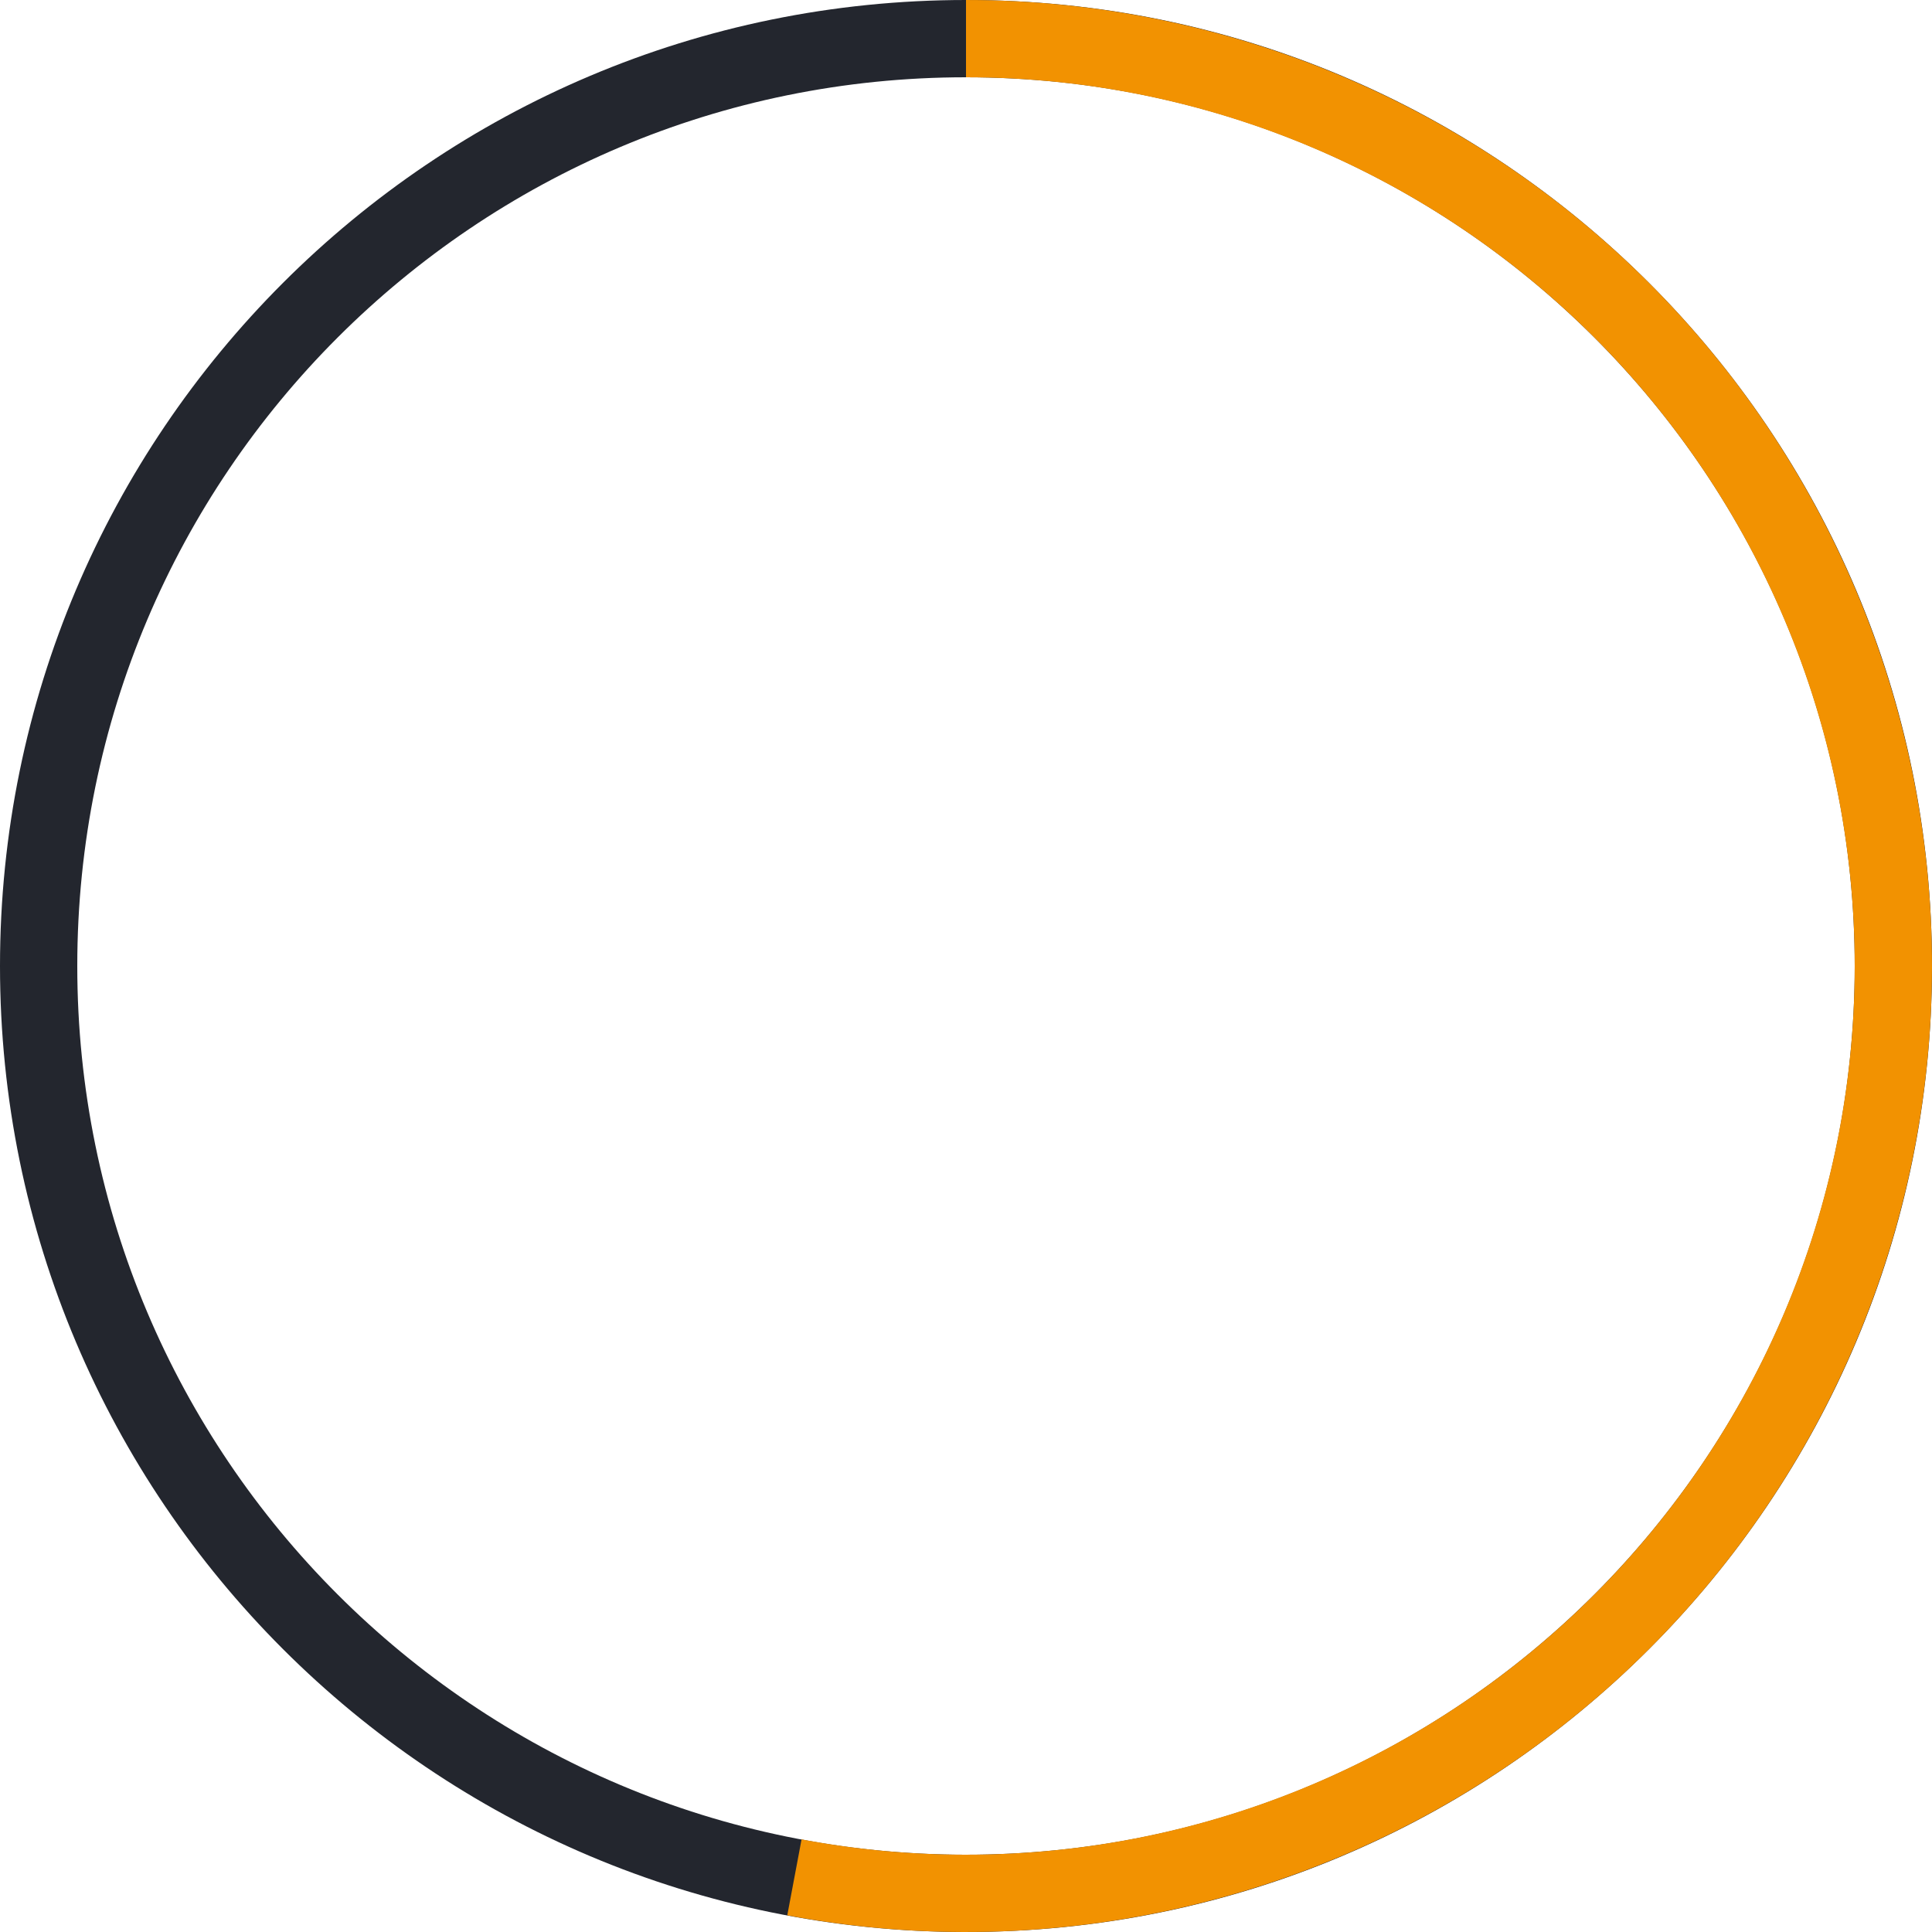
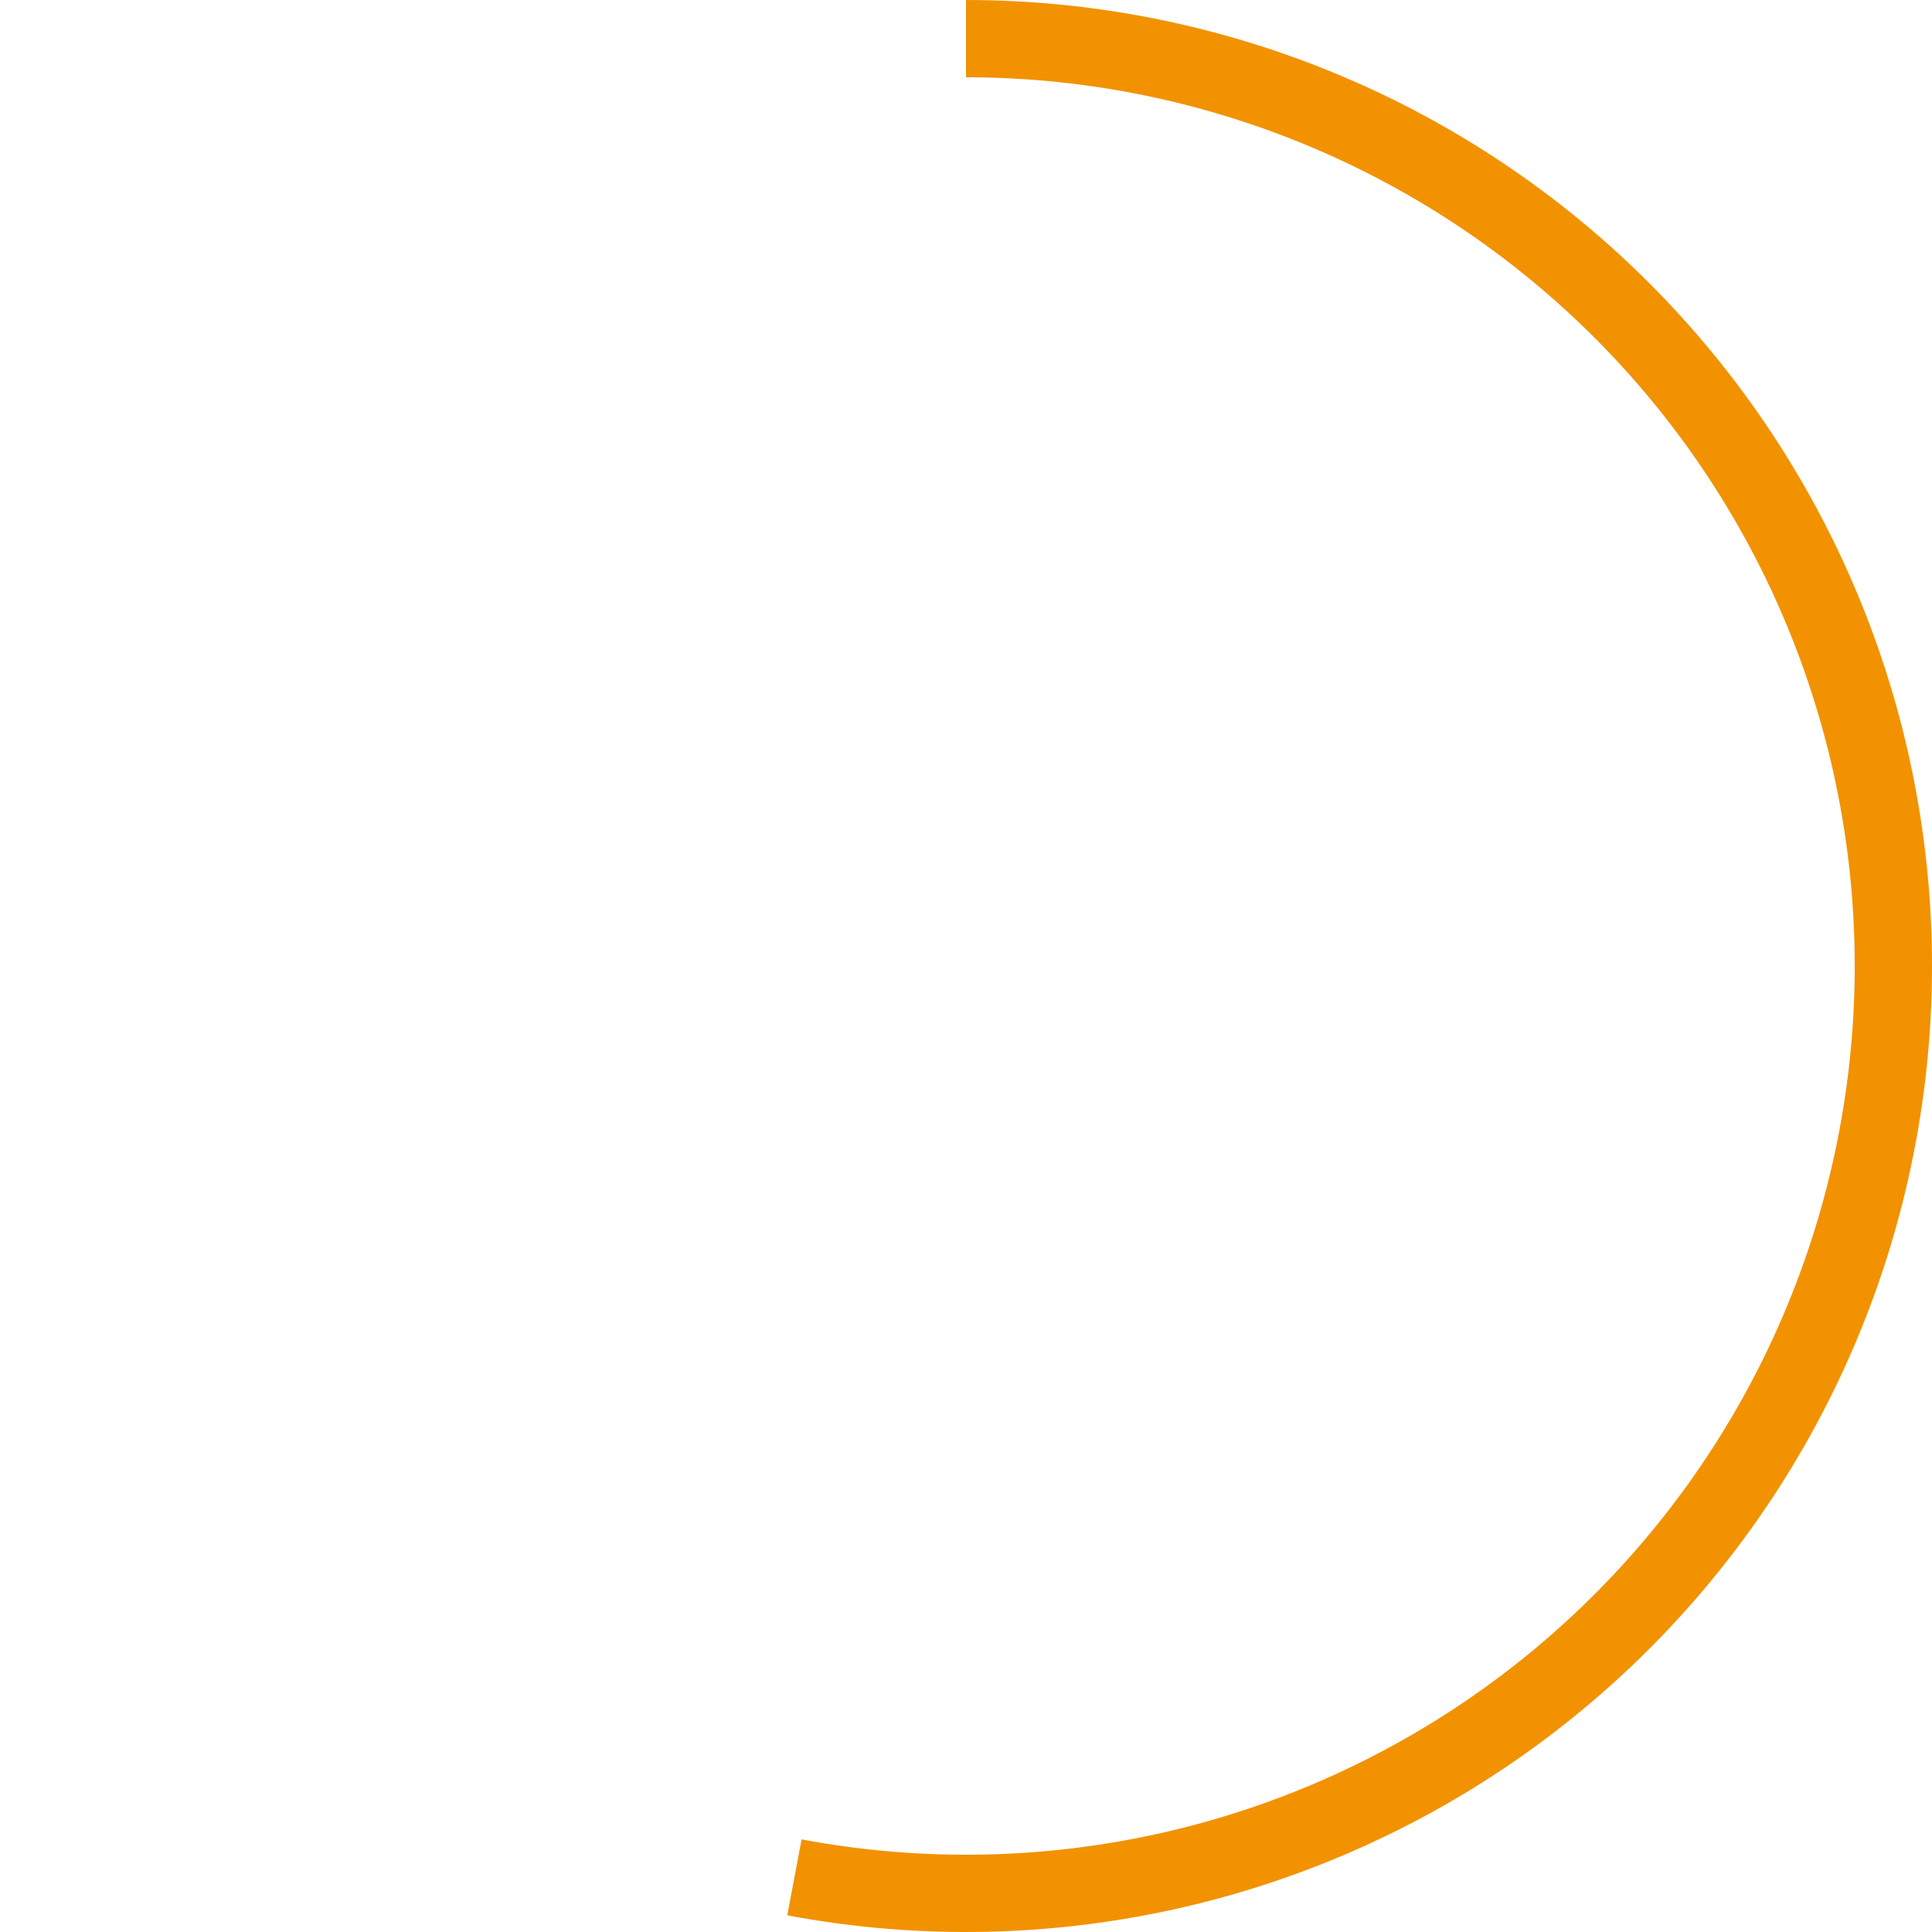
<svg xmlns="http://www.w3.org/2000/svg" width="133" height="133" viewBox="0 0 133 133" fill="none">
-   <path d="M133 66.5C133 103.227 103.227 133 66.5 133C29.773 133 0 103.227 0 66.5C0 29.773 29.773 0 66.5 0C103.227 0 133 29.773 133 66.5ZM5.32 66.5C5.32 100.289 32.711 127.68 66.5 127.68C100.289 127.68 127.68 100.289 127.68 66.5C127.68 32.711 100.289 5.32 66.5 5.32C32.711 5.32 5.32 32.711 5.32 66.5Z" fill="#23262E" />
  <path d="M66.5 0C75.754 1.10351e-07 84.906 1.931 93.371 5.671C101.835 9.41 109.427 14.874 115.659 21.715C121.891 28.556 126.626 36.622 129.563 45.398C132.499 54.173 133.572 63.465 132.712 72.679C131.853 81.893 129.079 90.826 124.57 98.906C120.06 106.987 113.914 114.038 106.524 119.607C99.133 125.177 90.662 129.142 81.652 131.251C72.641 133.359 63.29 133.564 54.196 131.852L55.18 126.624C63.547 128.199 72.15 128.011 80.44 126.071C88.729 124.131 96.523 120.483 103.322 115.359C110.121 110.235 115.775 103.748 119.924 96.314C124.073 88.879 126.624 80.661 127.415 72.184C128.206 63.708 127.22 55.159 124.518 47.086C121.816 39.012 117.459 31.591 111.726 25.298C105.992 19.005 99.009 13.977 91.221 10.537C83.433 7.097 75.013 5.32 66.5 5.32L66.5 0Z" fill="#F29201" />
</svg>